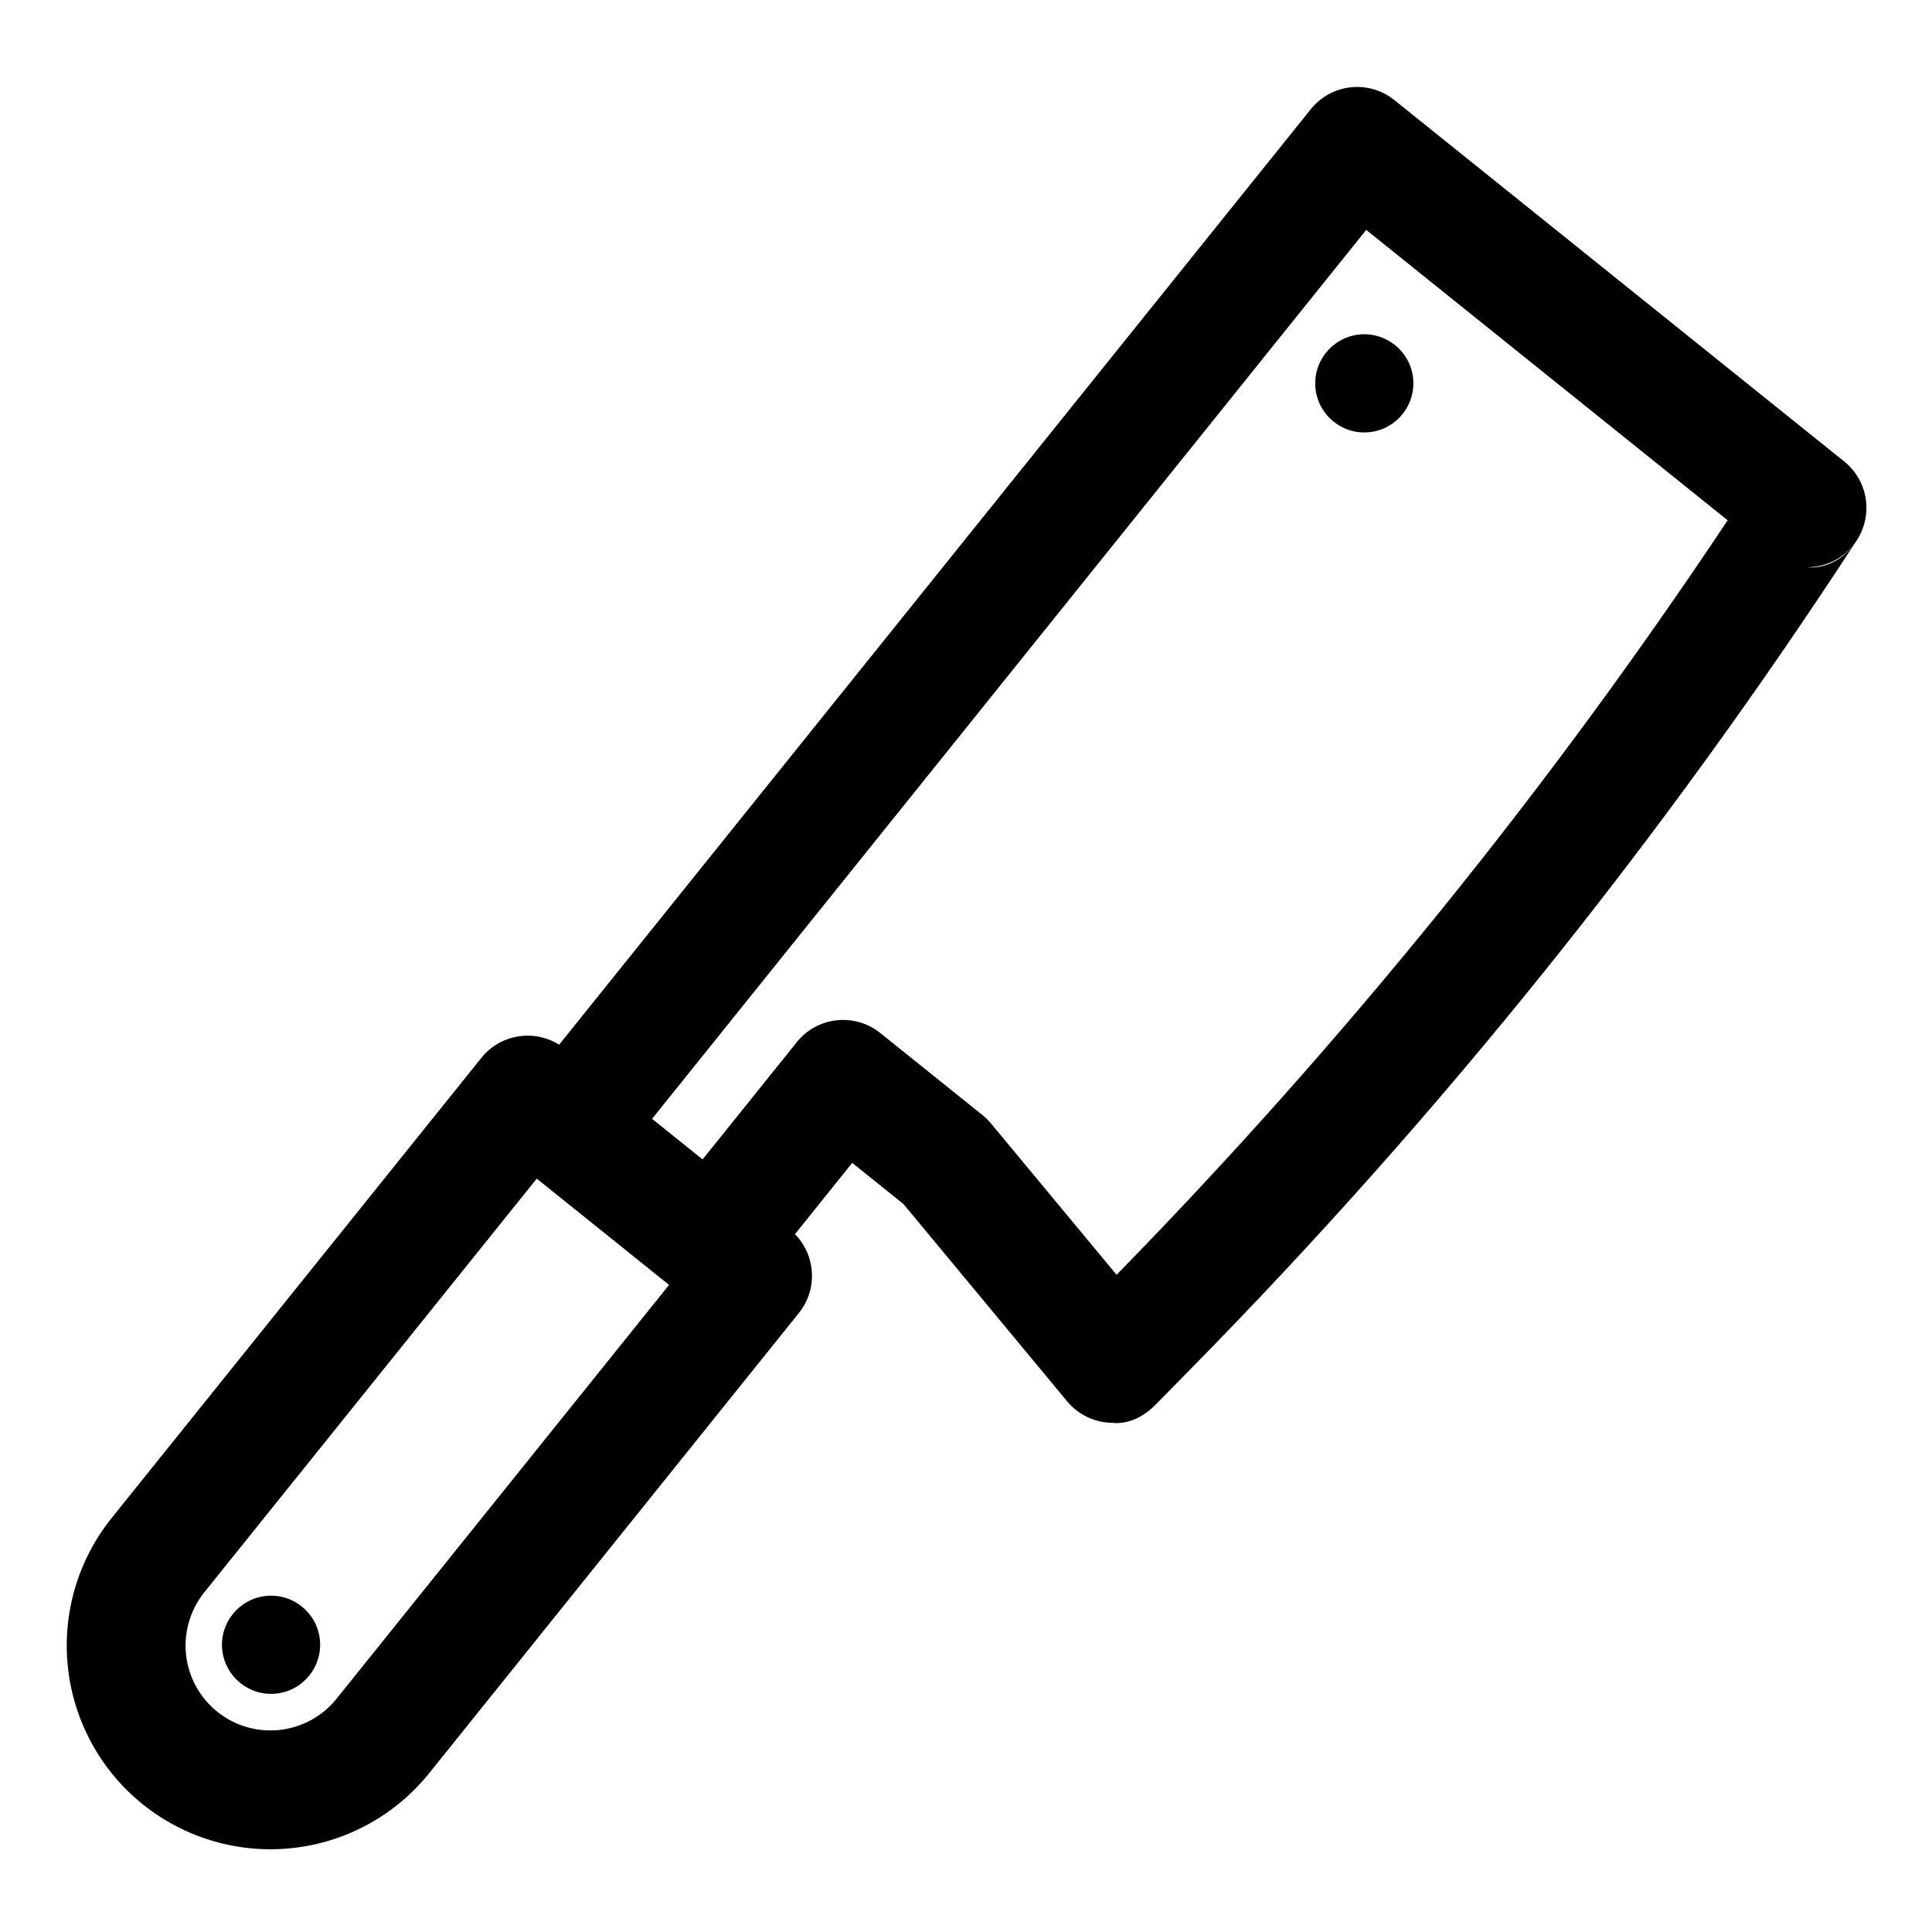
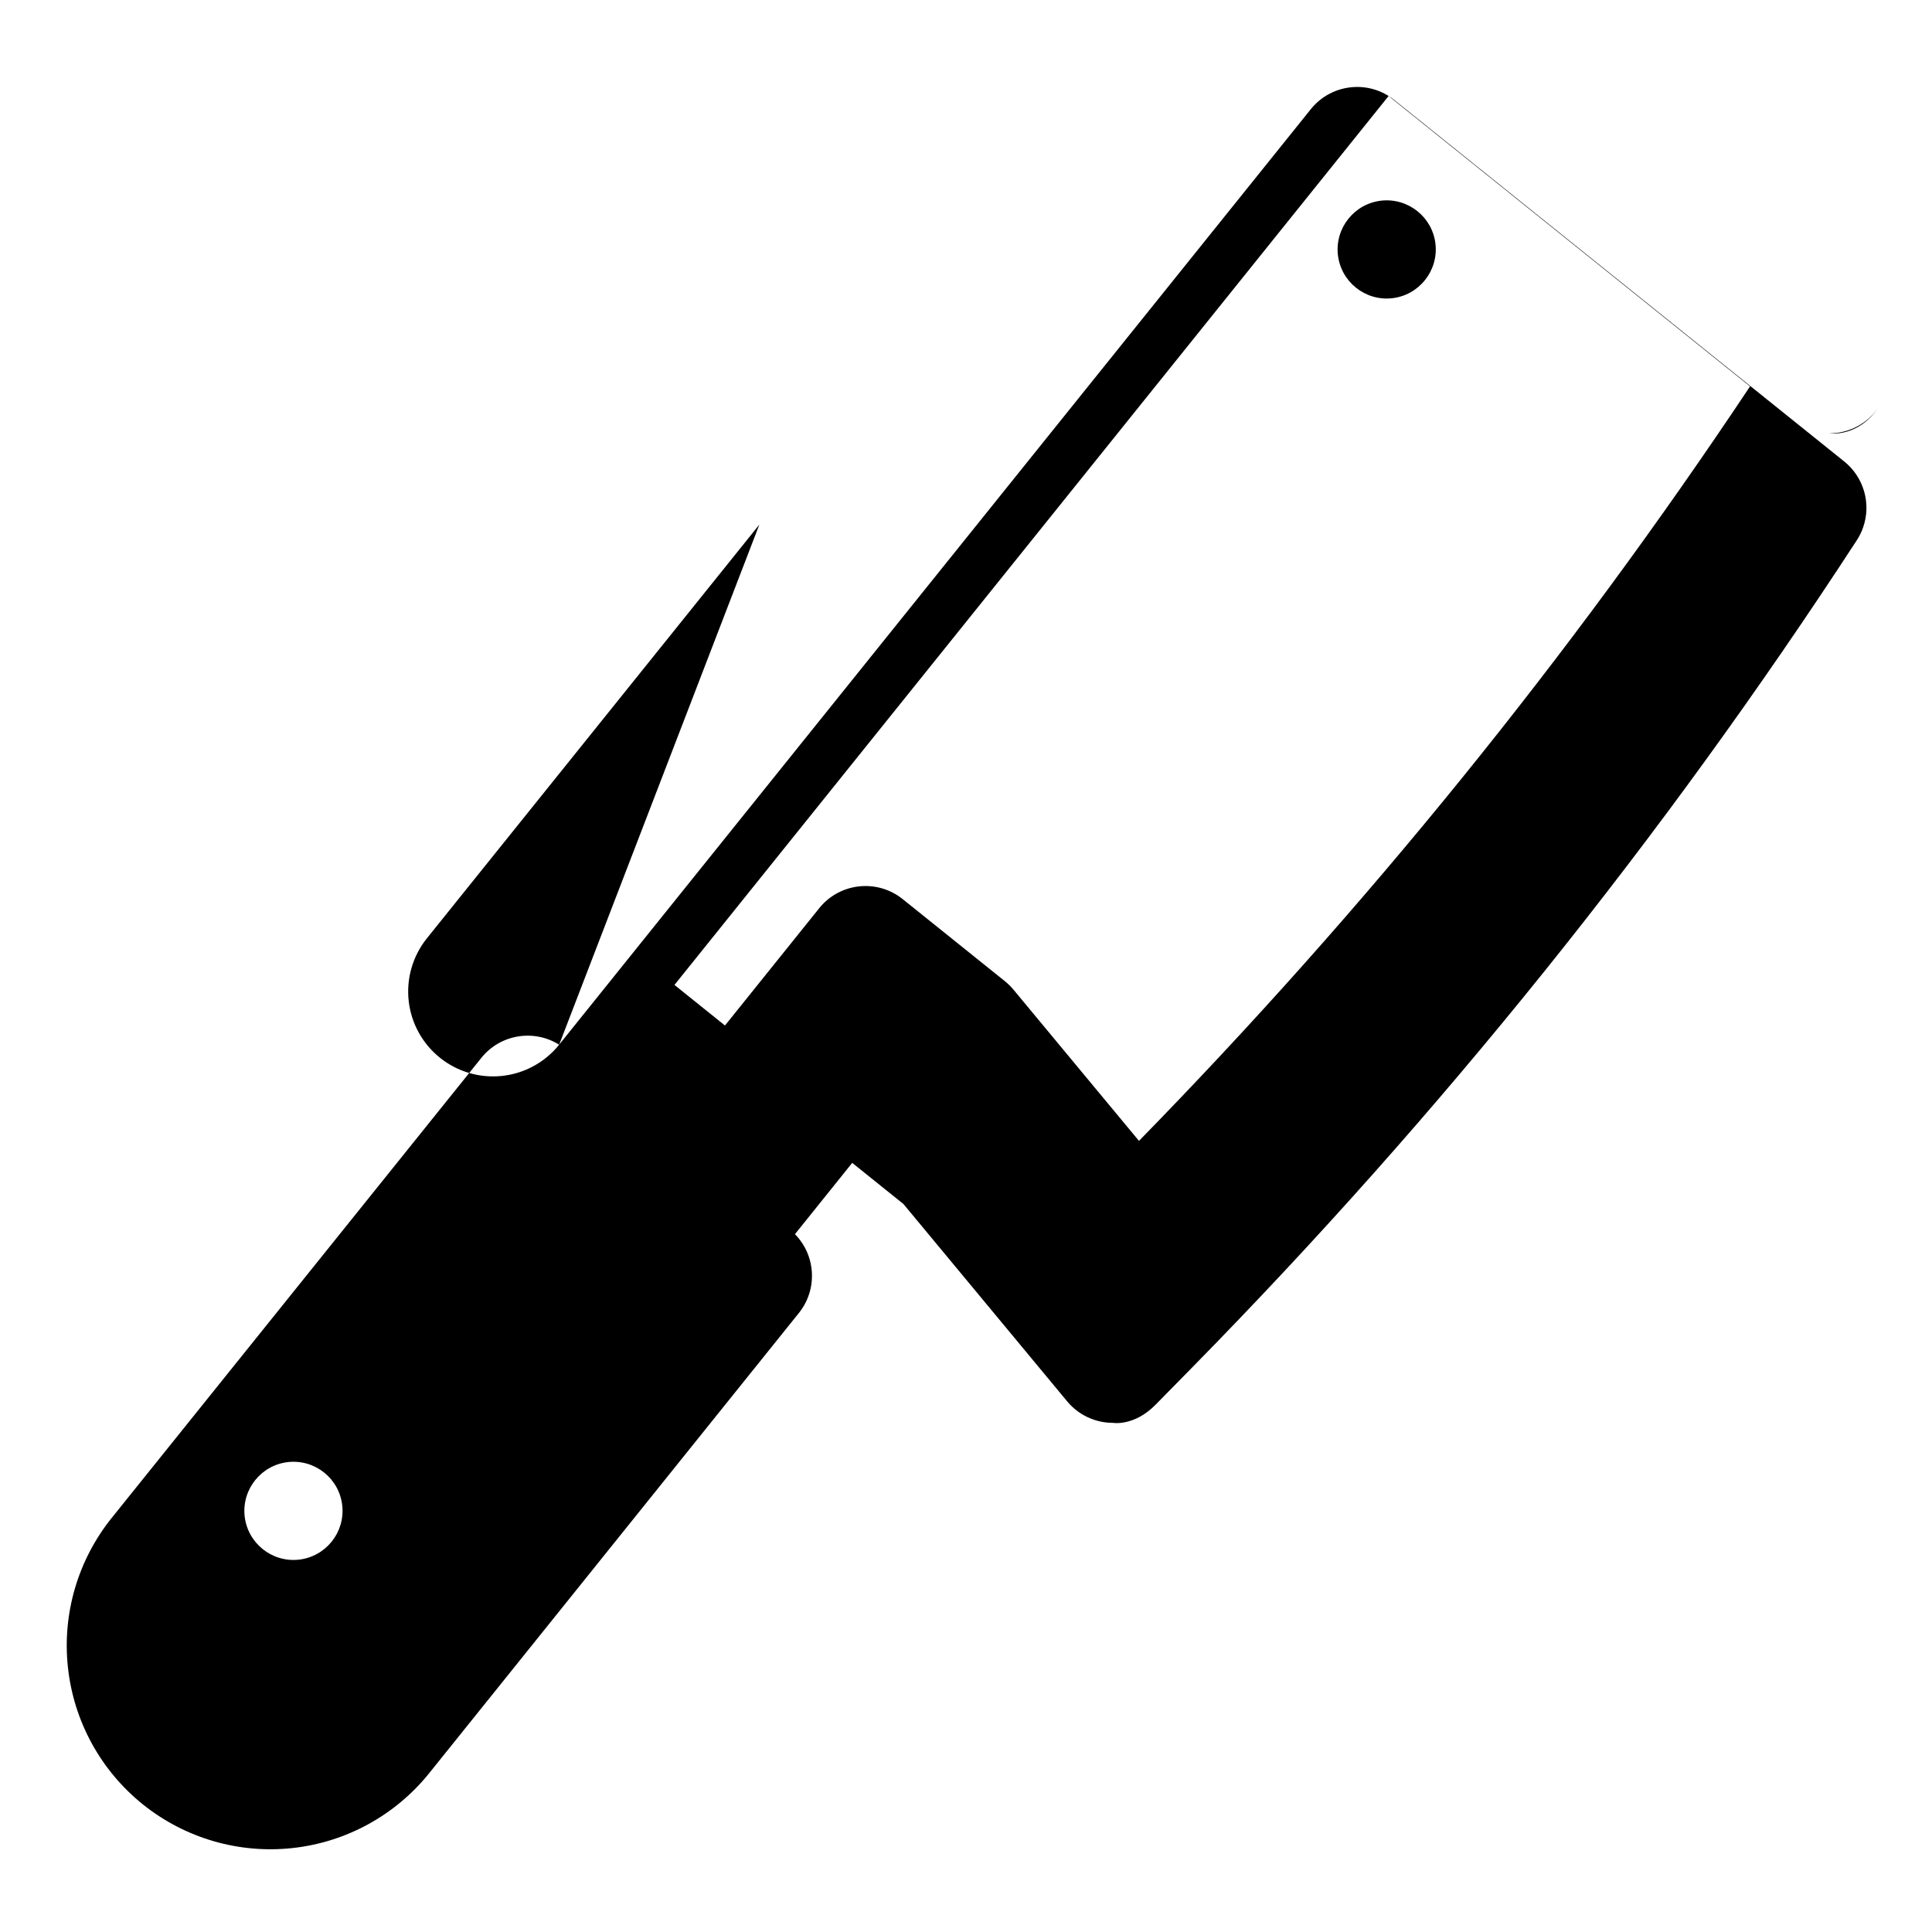
<svg xmlns="http://www.w3.org/2000/svg" fill="#000000" width="800px" height="800px" version="1.1" viewBox="144 144 512 512">
-   <path d="m292.18 420.86c-6.676-4.188-15.57-2.801-20.625 3.496 0 0-62.473 77.742-97.977 121.94-8.957 11.164-13.129 25.41-11.57 39.645 1.543 14.234 8.691 27.27 19.836 36.227 0.016 0 0.016 0.016 0.016 0.016 11.164 8.957 25.426 13.129 39.66 11.57 14.219-1.543 27.254-8.691 36.227-19.852 35.504-44.18 97.961-121.94 97.961-121.94 5.055-6.281 4.488-15.289-1.039-20.891l15.176-18.895 13.586 10.91s43.375 52.285 43.375 52.285c2.992 3.606 7.43 5.699 12.121 5.699 0 0 5.621 0.992 11.336-4.832 0.66-0.66 4.219-4.297 9.684-9.855 65.809-66.992 124.79-140.38 176.04-219.08 0.707-1.07 1.309-2.234 1.746-3.496 2.219-6.297 0.219-13.32-4.992-17.508l-119.23-95.785c-6.769-5.449-16.688-4.359-22.137 2.426l-199.2 247.92zm-5.934 35.488 35.062 28.168-88.121 109.67c-3.731 4.644-9.164 7.621-15.082 8.266-5.934 0.645-11.871-1.086-16.516-4.816 0-0.016-0.016-0.016-0.016-0.016-4.644-3.731-7.621-9.164-8.266-15.082-0.645-5.934 1.086-11.871 4.816-16.531l88.121-109.66zm-71.824 110.6c-7.133 0.789-12.297 7.211-11.523 14.344 0.789 7.133 7.211 12.297 14.344 11.523 7.148-0.789 12.297-7.211 11.523-14.344-0.77-7.133-7.195-12.297-14.344-11.523zm102.38-126.44 189.26-235.58 95.785 76.957c-47.625 71.523-101.85 138.47-161.94 199.95l-33.266-40.086c-0.676-0.805-1.434-1.559-2.25-2.219l-27.094-21.758c-6.785-5.449-16.688-4.375-22.137 2.41l-24.969 31.078-13.383-10.754zm319.09-153.06 0.188-0.27c-0.062 0.094-0.125 0.172-0.188 0.27-2.883 4.234-7.715 6.879-13.004 6.879 0 0 7.559 1.195 13.004-6.879zm-131.75-54.789c-7.133 0.789-12.297 7.211-11.523 14.344 0.789 7.133 7.211 12.297 14.344 11.523 7.133-0.789 12.297-7.211 11.523-14.344-0.77-7.133-7.211-12.297-14.344-11.523z" fill-rule="evenodd" />
+   <path d="m292.18 420.86c-6.676-4.188-15.57-2.801-20.625 3.496 0 0-62.473 77.742-97.977 121.94-8.957 11.164-13.129 25.41-11.57 39.645 1.543 14.234 8.691 27.27 19.836 36.227 0.016 0 0.016 0.016 0.016 0.016 11.164 8.957 25.426 13.129 39.66 11.57 14.219-1.543 27.254-8.691 36.227-19.852 35.504-44.18 97.961-121.94 97.961-121.94 5.055-6.281 4.488-15.289-1.039-20.891l15.176-18.895 13.586 10.91s43.375 52.285 43.375 52.285c2.992 3.606 7.43 5.699 12.121 5.699 0 0 5.621 0.992 11.336-4.832 0.66-0.66 4.219-4.297 9.684-9.855 65.809-66.992 124.79-140.38 176.04-219.08 0.707-1.07 1.309-2.234 1.746-3.496 2.219-6.297 0.219-13.32-4.992-17.508l-119.23-95.785c-6.769-5.449-16.688-4.359-22.137 2.426l-199.2 247.92zc-3.731 4.644-9.164 7.621-15.082 8.266-5.934 0.645-11.871-1.086-16.516-4.816 0-0.016-0.016-0.016-0.016-0.016-4.644-3.731-7.621-9.164-8.266-15.082-0.645-5.934 1.086-11.871 4.816-16.531l88.121-109.66zm-71.824 110.6c-7.133 0.789-12.297 7.211-11.523 14.344 0.789 7.133 7.211 12.297 14.344 11.523 7.148-0.789 12.297-7.211 11.523-14.344-0.77-7.133-7.195-12.297-14.344-11.523zm102.38-126.44 189.26-235.58 95.785 76.957c-47.625 71.523-101.85 138.47-161.94 199.95l-33.266-40.086c-0.676-0.805-1.434-1.559-2.25-2.219l-27.094-21.758c-6.785-5.449-16.688-4.375-22.137 2.41l-24.969 31.078-13.383-10.754zm319.09-153.06 0.188-0.27c-0.062 0.094-0.125 0.172-0.188 0.27-2.883 4.234-7.715 6.879-13.004 6.879 0 0 7.559 1.195 13.004-6.879zm-131.75-54.789c-7.133 0.789-12.297 7.211-11.523 14.344 0.789 7.133 7.211 12.297 14.344 11.523 7.133-0.789 12.297-7.211 11.523-14.344-0.77-7.133-7.211-12.297-14.344-11.523z" fill-rule="evenodd" />
</svg>